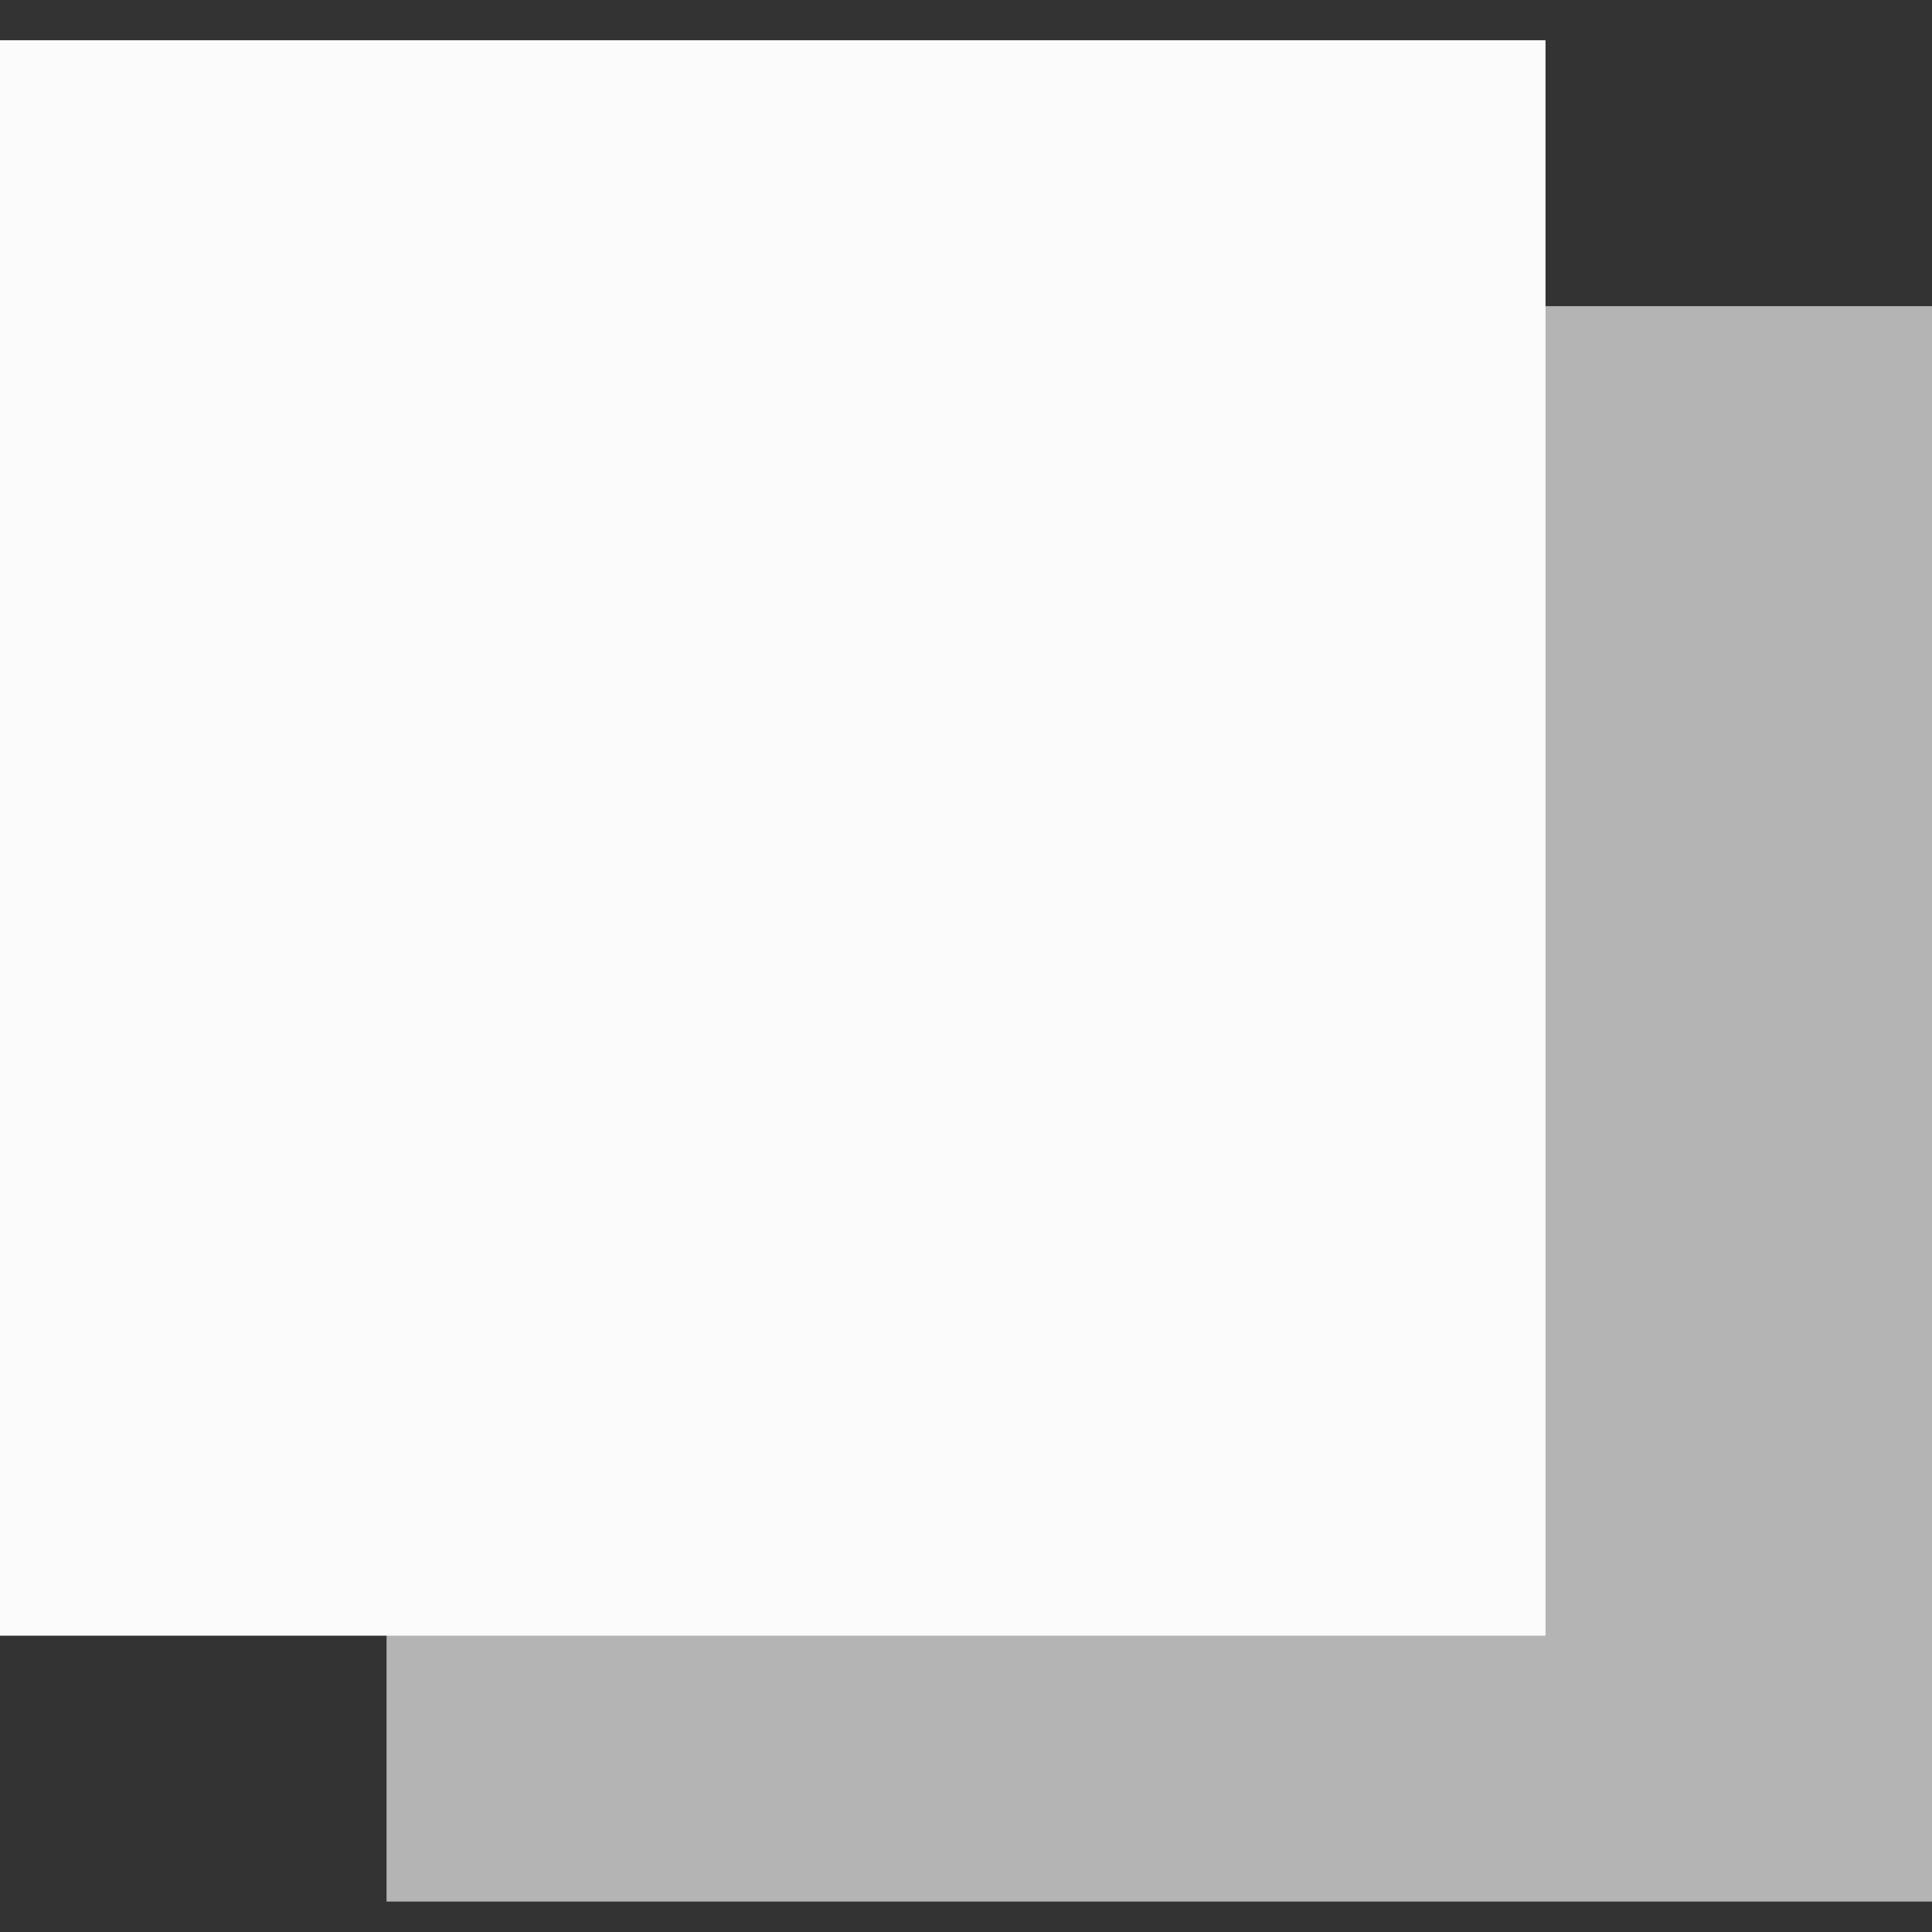
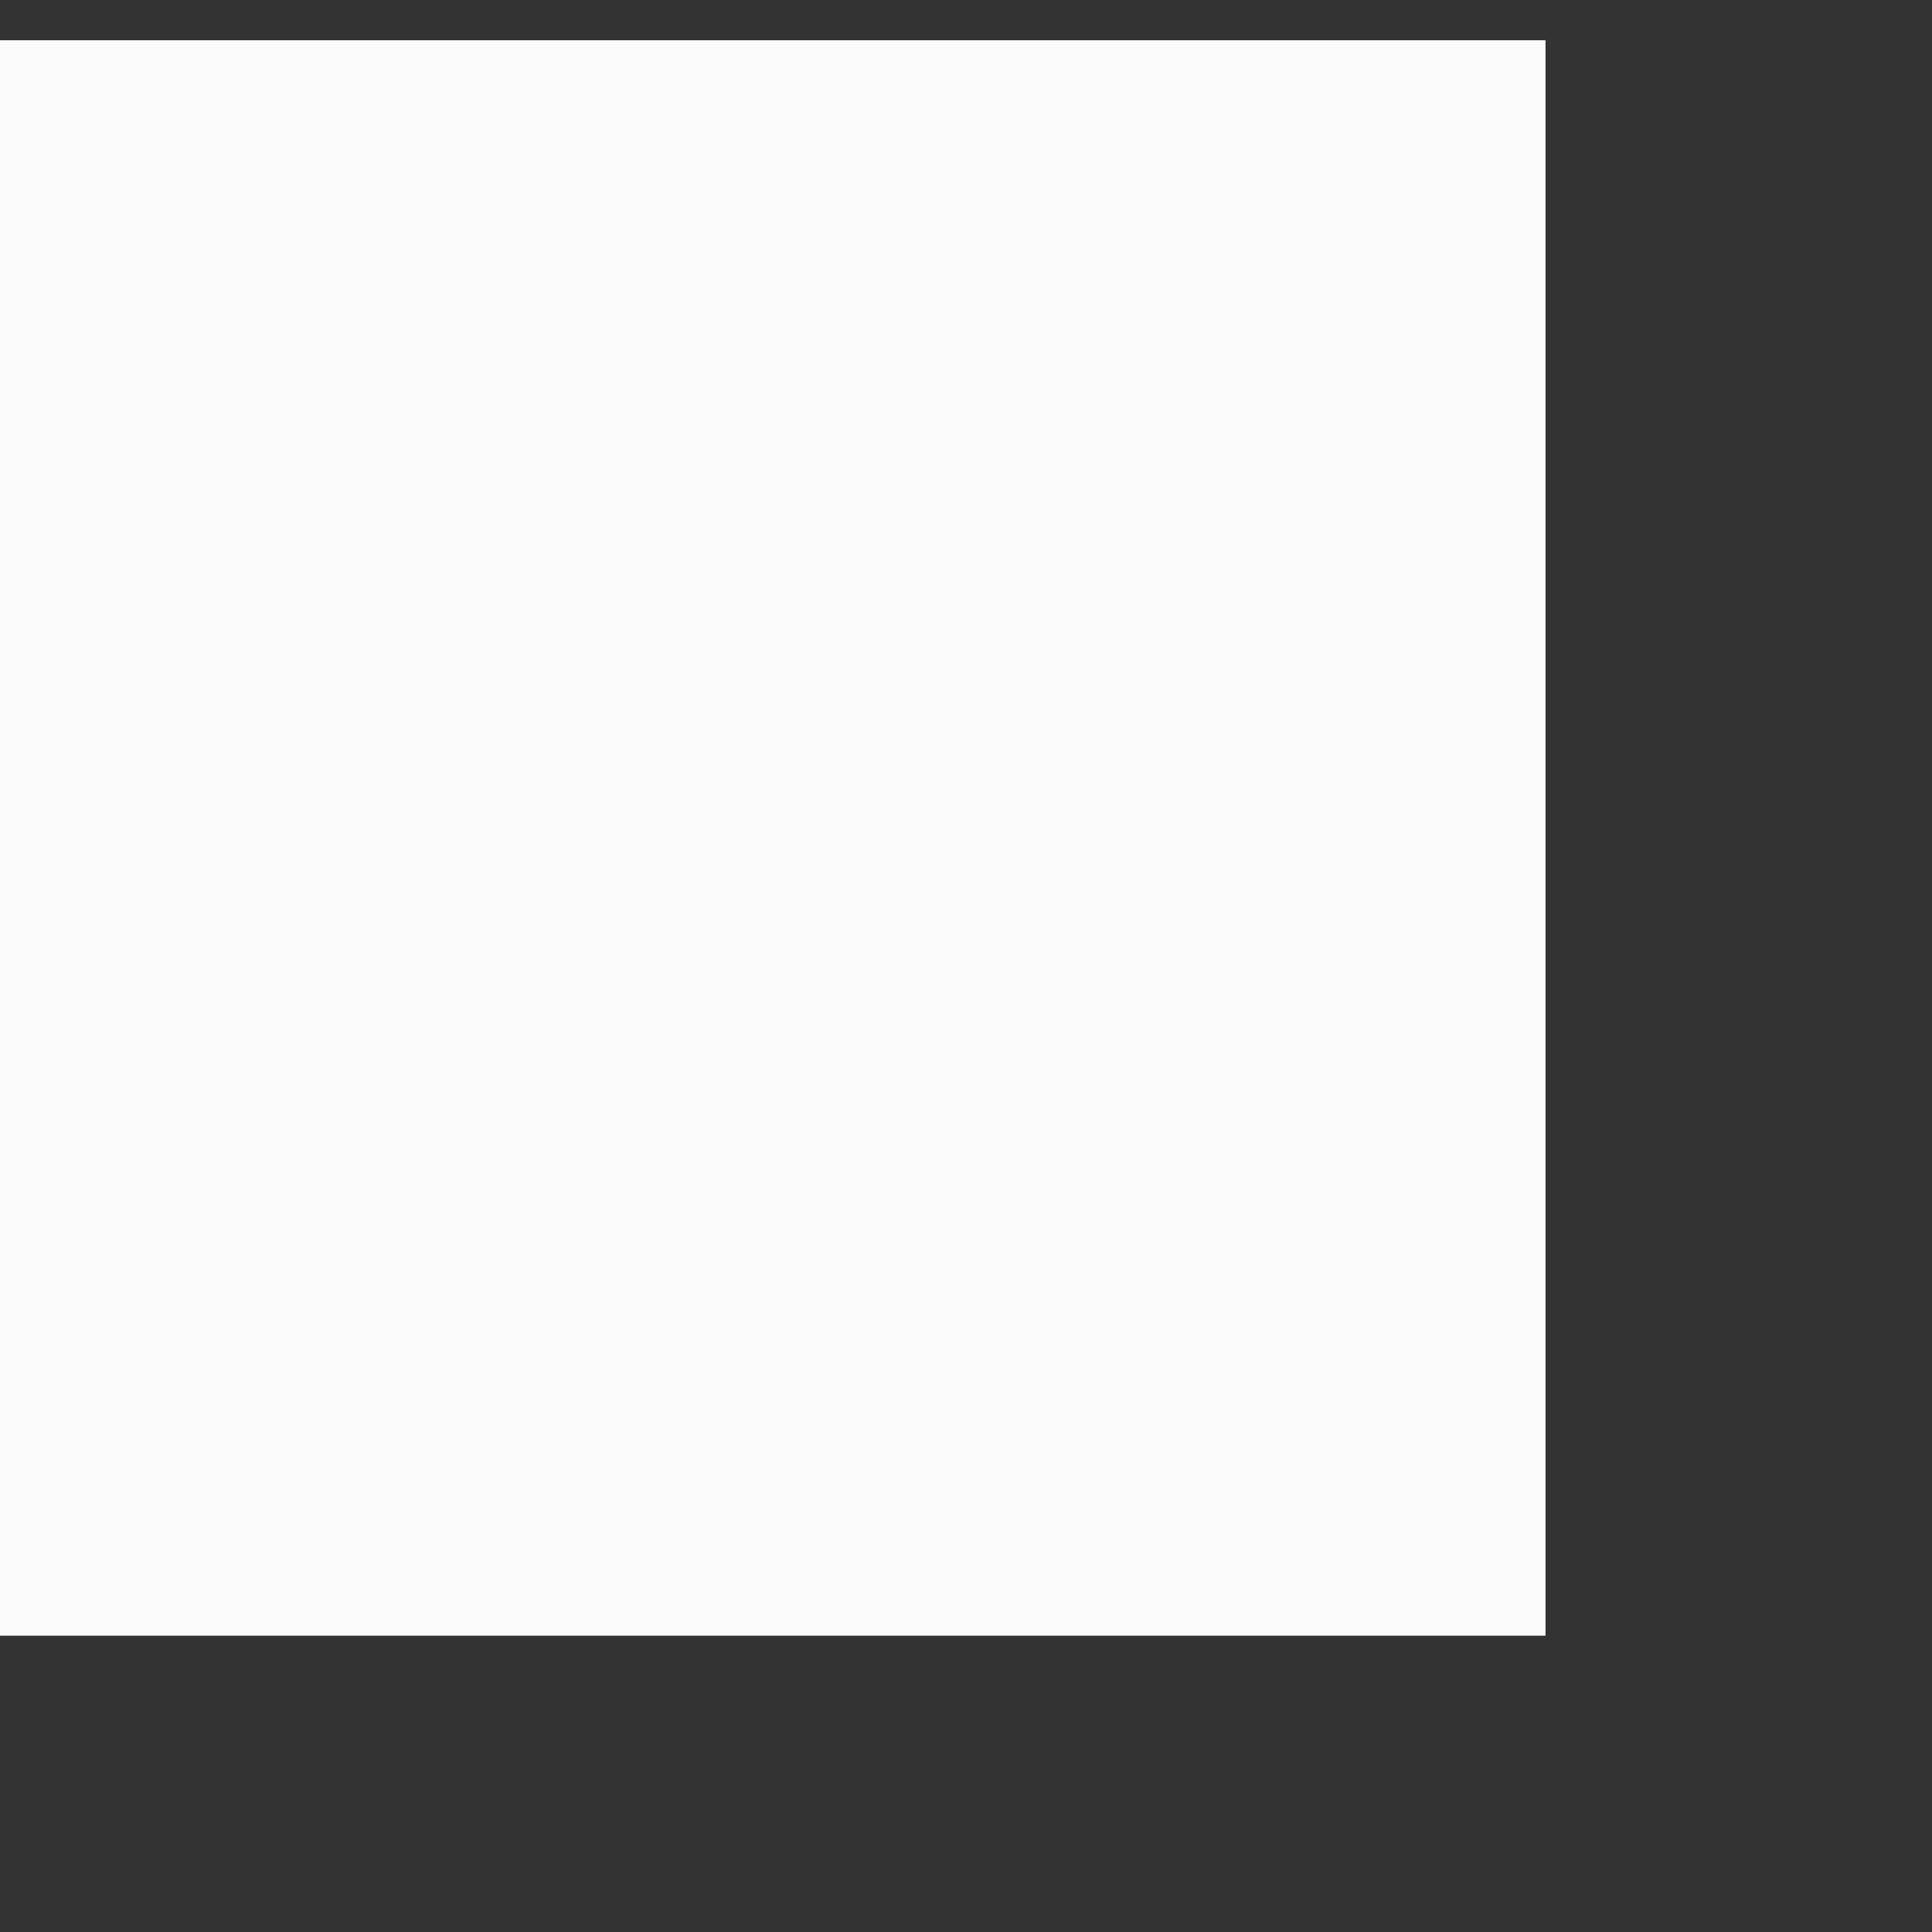
<svg xmlns="http://www.w3.org/2000/svg" width="24" height="24" viewBox="0 0 24 24" fill="none">
  <rect x="0" y="0" width="24" height="24" fill="#333333" stroke="none" />
-   <rect x="4.802" y="3.803" width="19.199" height="19.819" fill="#C6C6C6" fill-opacity="0.88" />
  <rect y="0.5" width="19.199" height="19.819" fill="#FBFBFB" />
</svg>